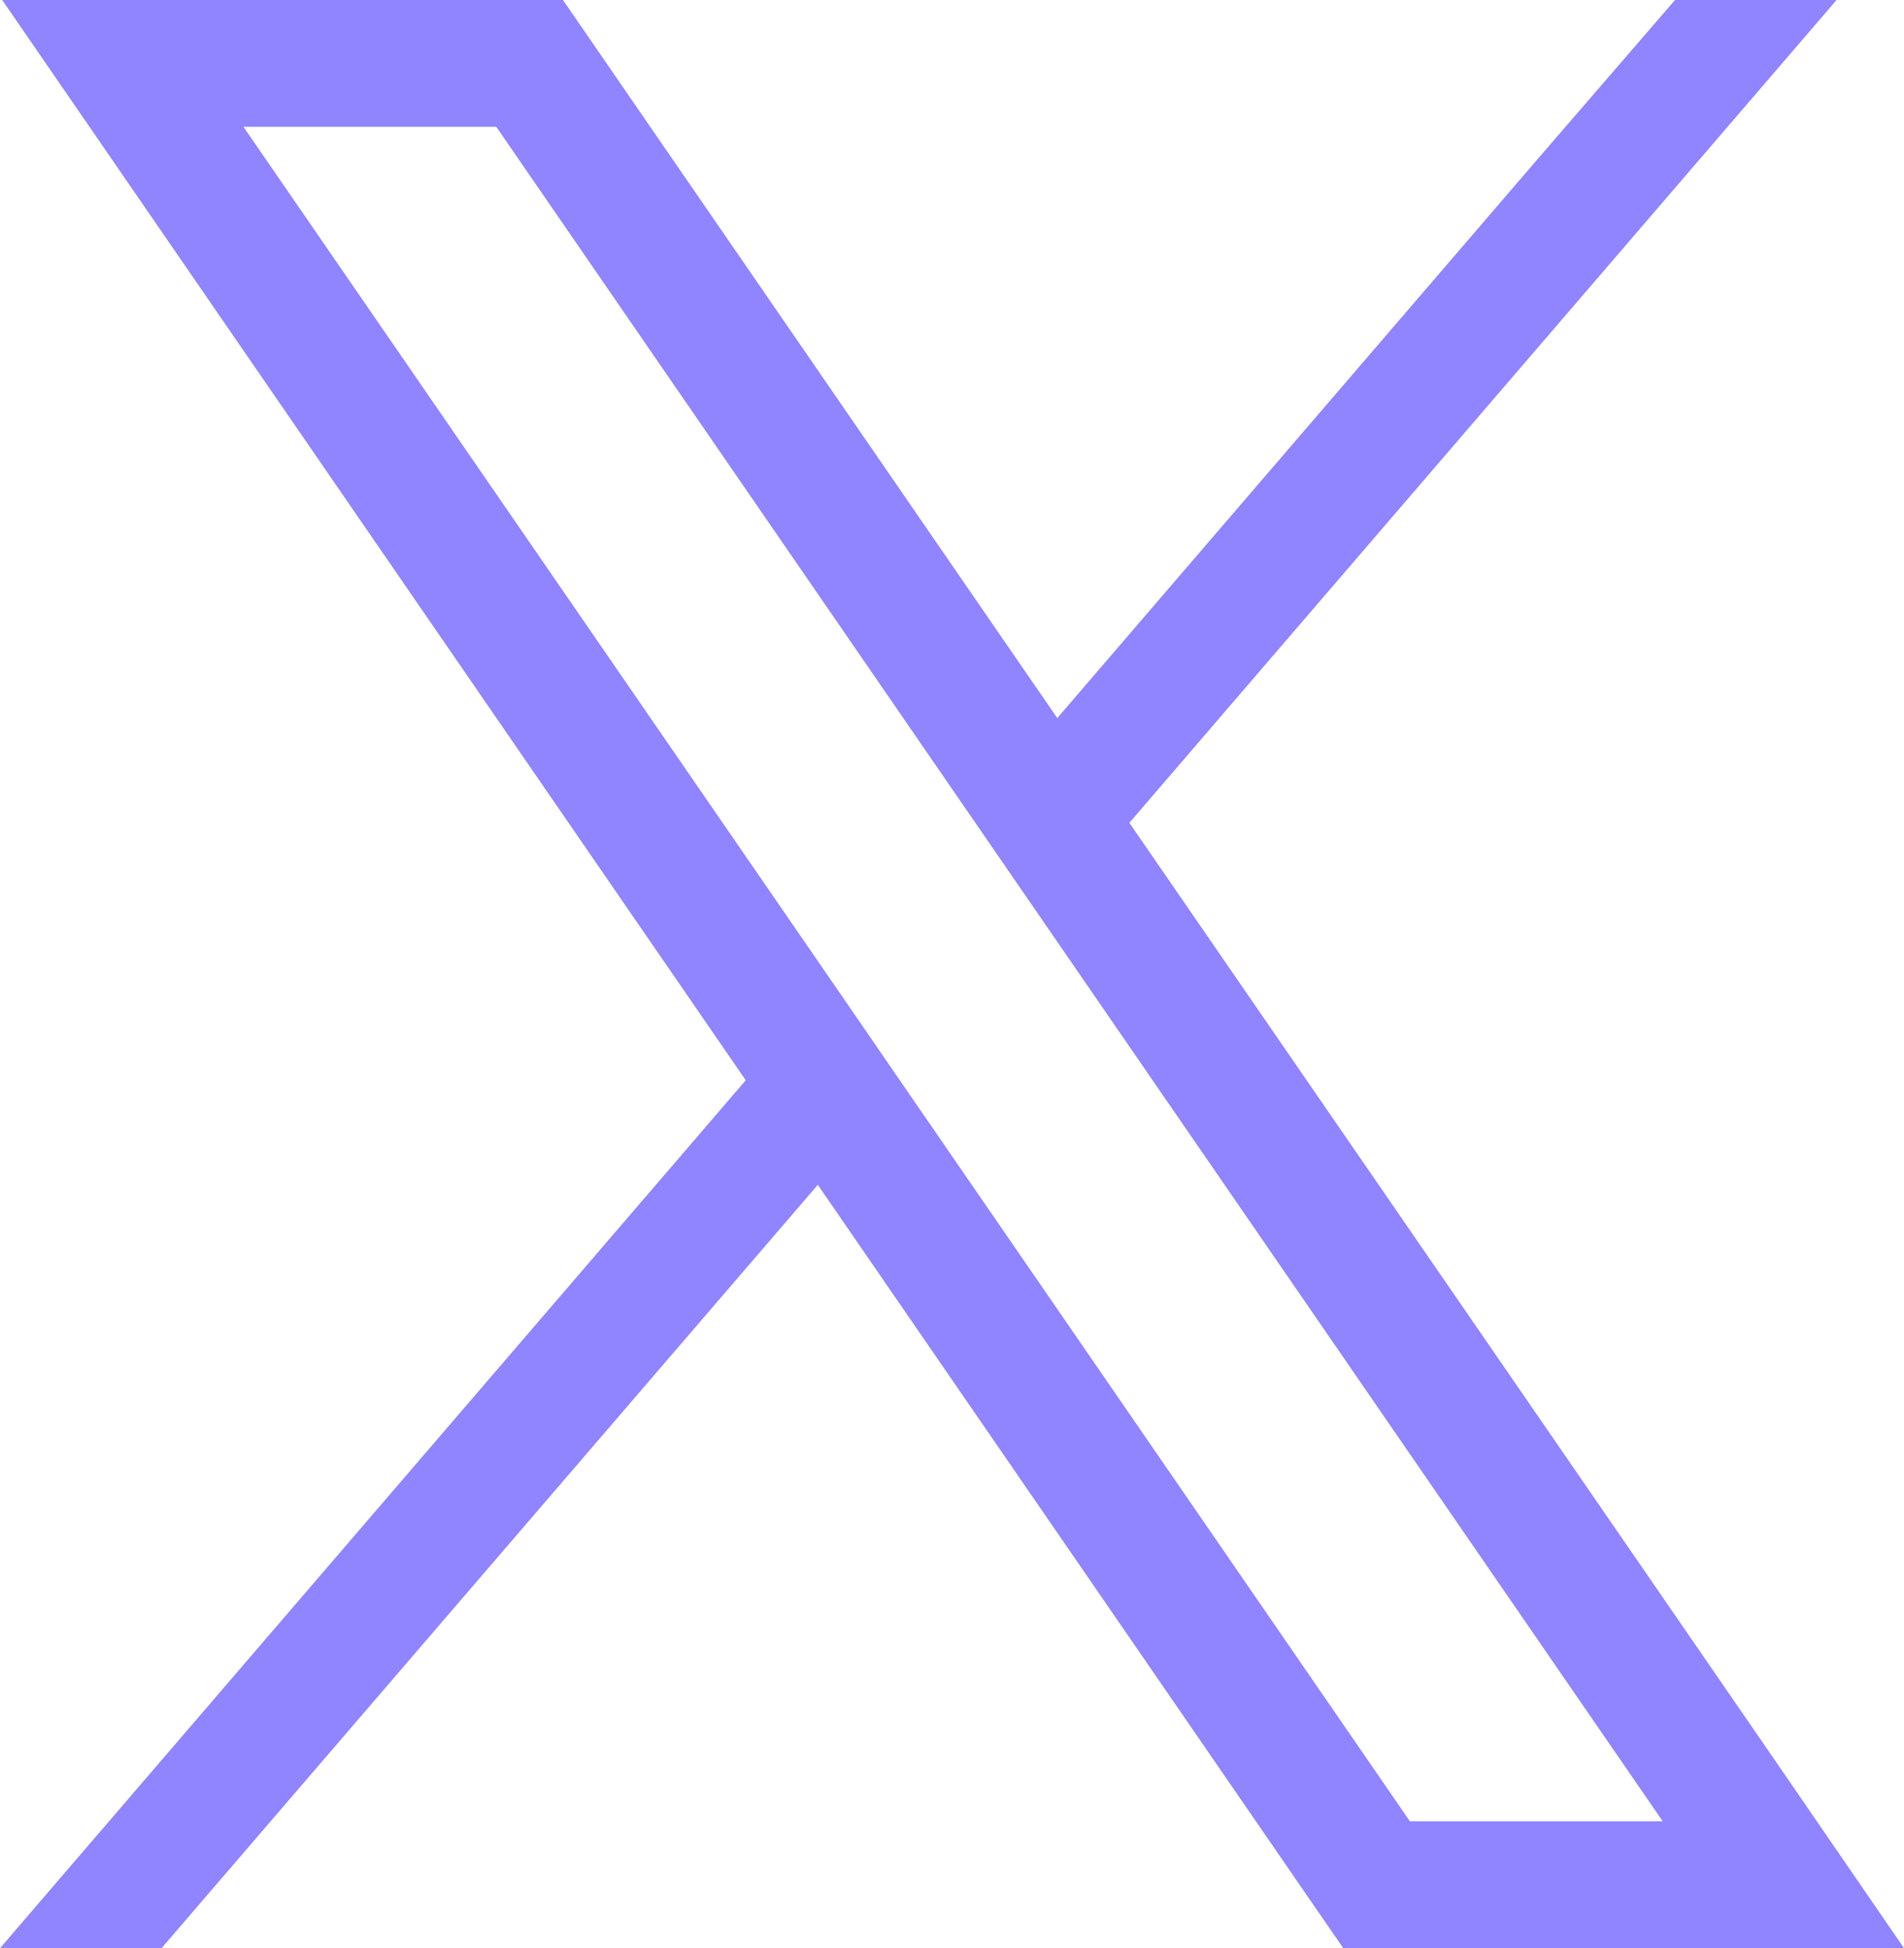
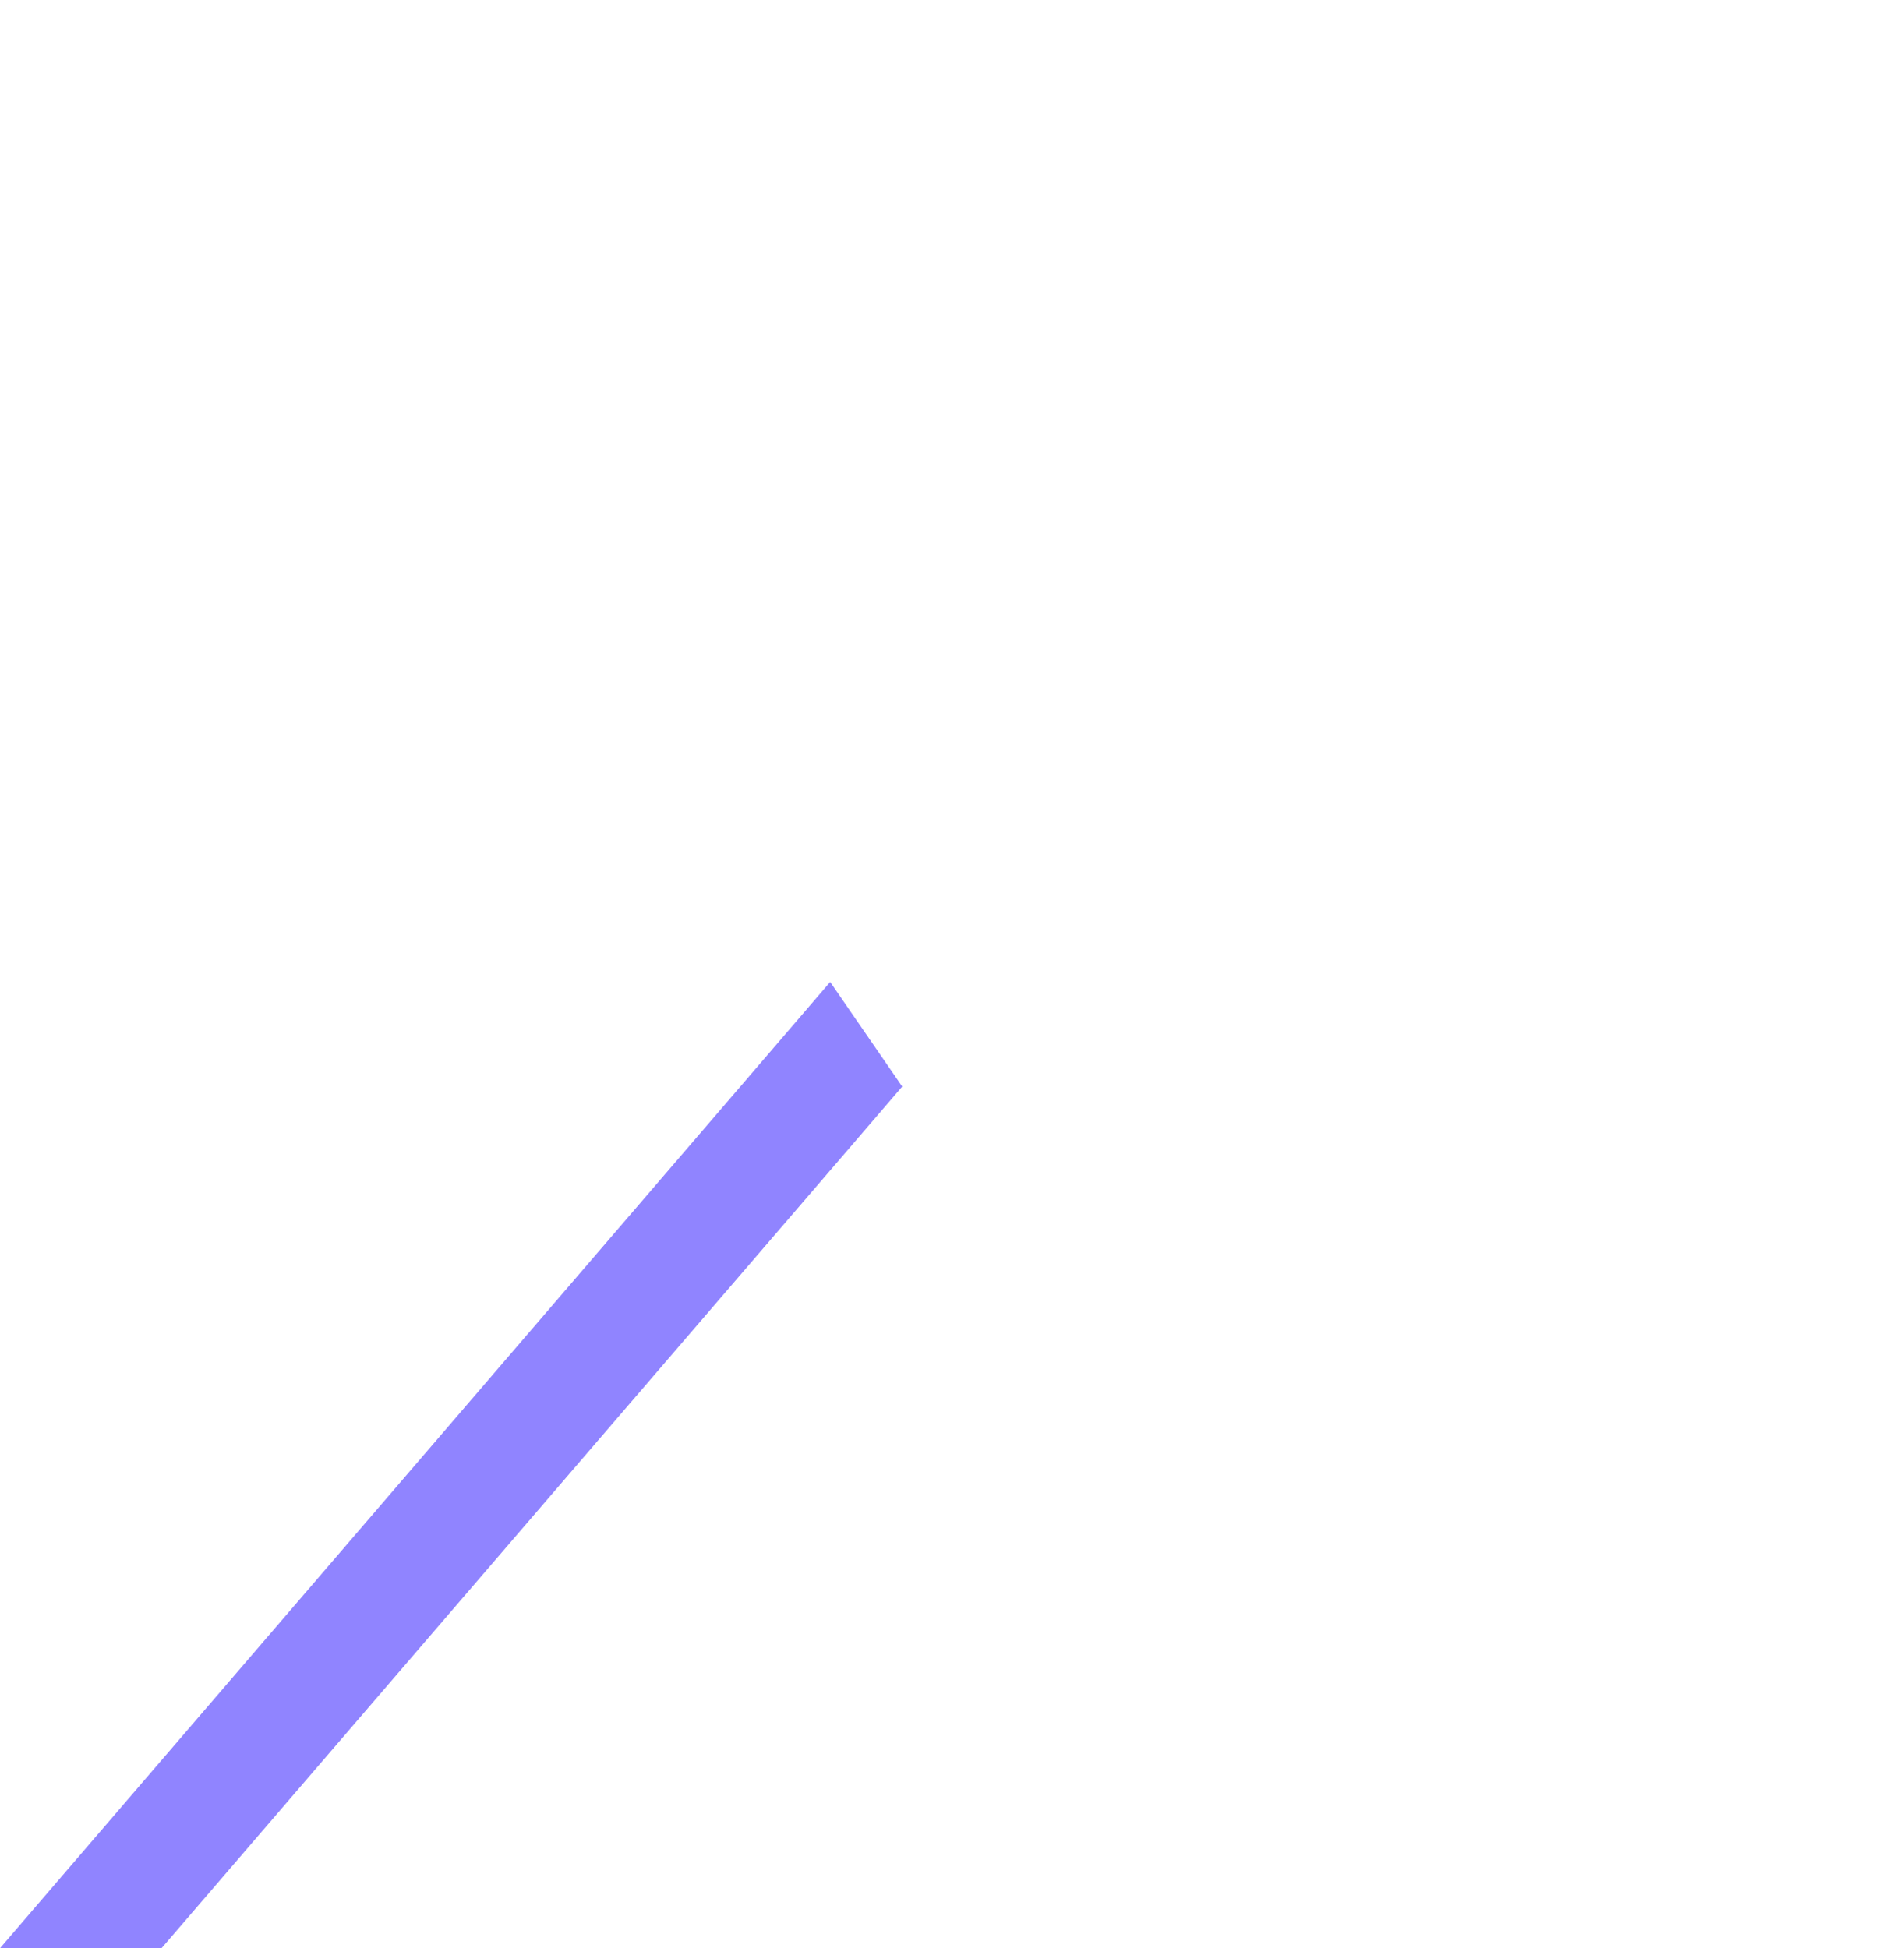
<svg xmlns="http://www.w3.org/2000/svg" id="Group_18682" data-name="Group 18682" width="43.228" height="44.235" viewBox="0 0 43.228 44.235">
  <g id="Group_18681" data-name="Group 18681" transform="translate(0)">
-     <path id="Path_17270" data-name="Path 17270" d="M20.635,24.646,19,22.268,5.653,2.88h5.74l10.792,15.68,1.637,2.378L37.875,41.354h-5.74ZM.175,0,3.28,4.512,17.056,24.528l1.638,2.377L29.763,42.988l.859,1.246H43.353l-3.1-4.512L25.764,18.68,24.126,16.3,13.765,1.248,12.907,0Z" transform="translate(-0.125)" fill="#9084ff" />
    <path id="Path_17271" data-name="Path 17271" d="M16.91,80.511,0,100.193H3.668L18.545,82.886l1.939-2.257-1.636-2.375Z" transform="translate(0 -55.958)" fill="#9084ff" />
-     <path id="Path_17272" data-name="Path 17272" d="M93.465,0l-3.14,3.636L79.462,16.279l-1.939,2.257,1.635,2.375L81.1,18.656,97.133,0Z" transform="translate(-55.436 0)" fill="#9084ff" />
  </g>
</svg>